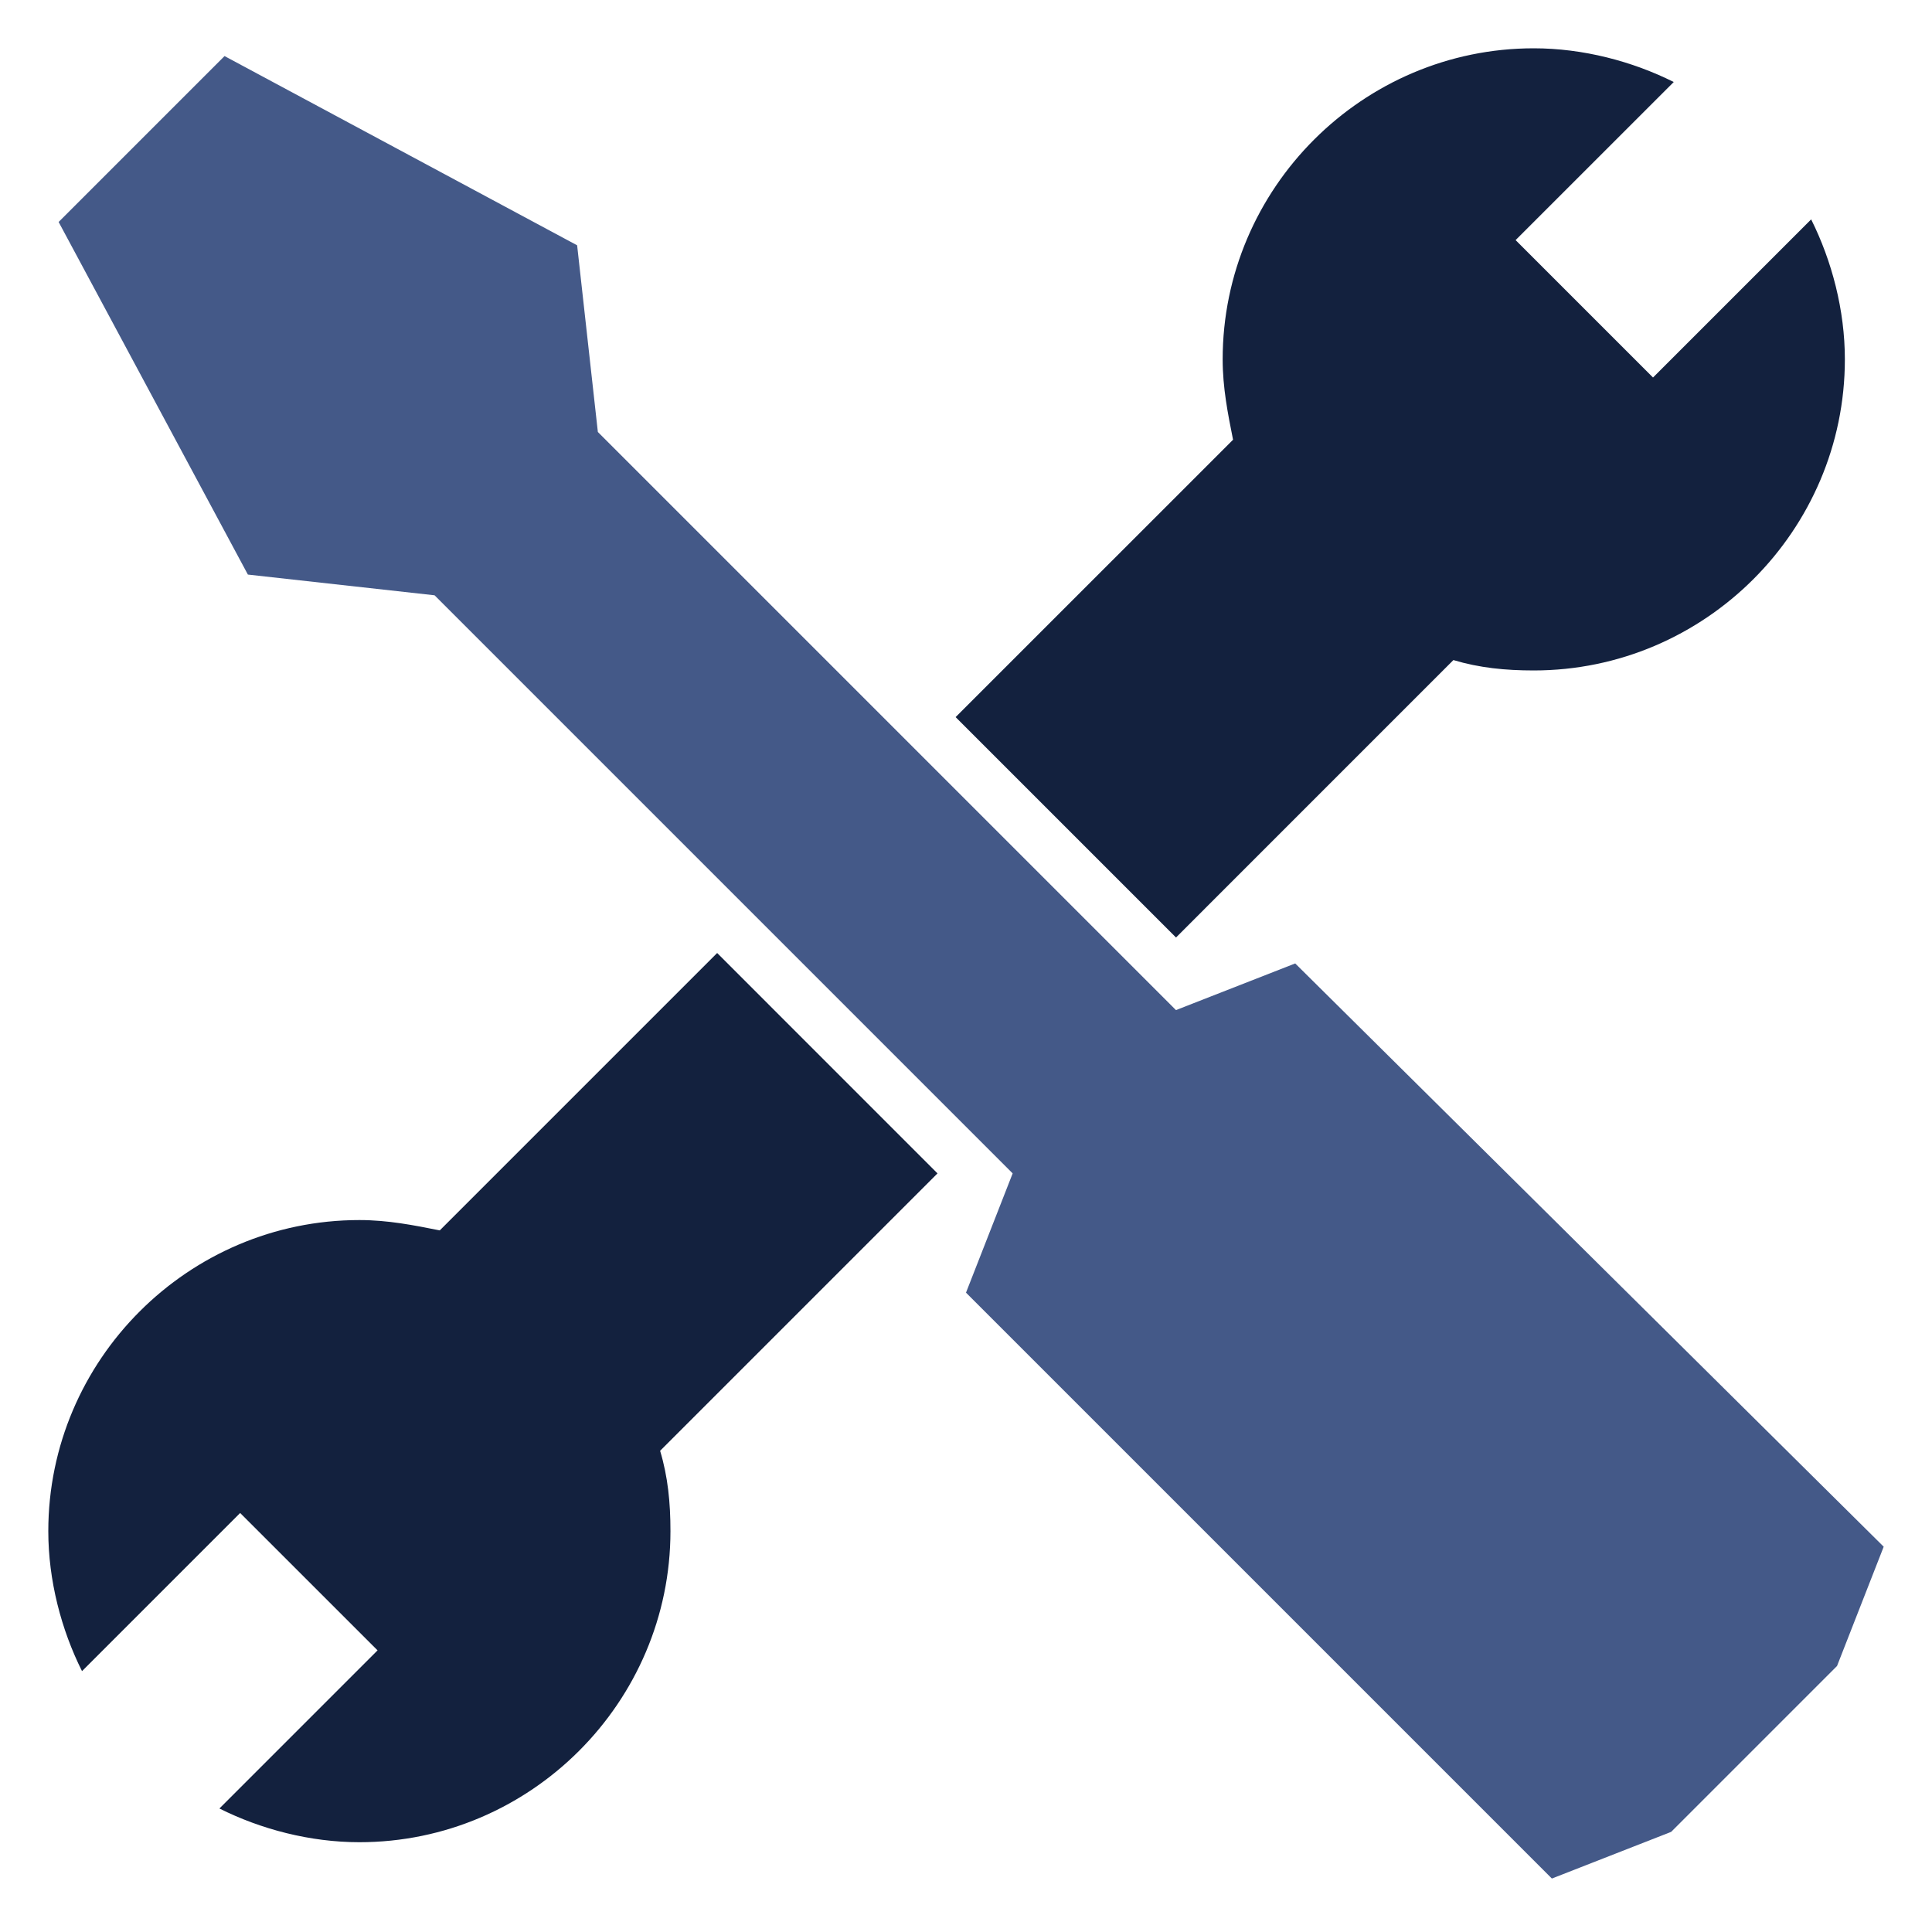
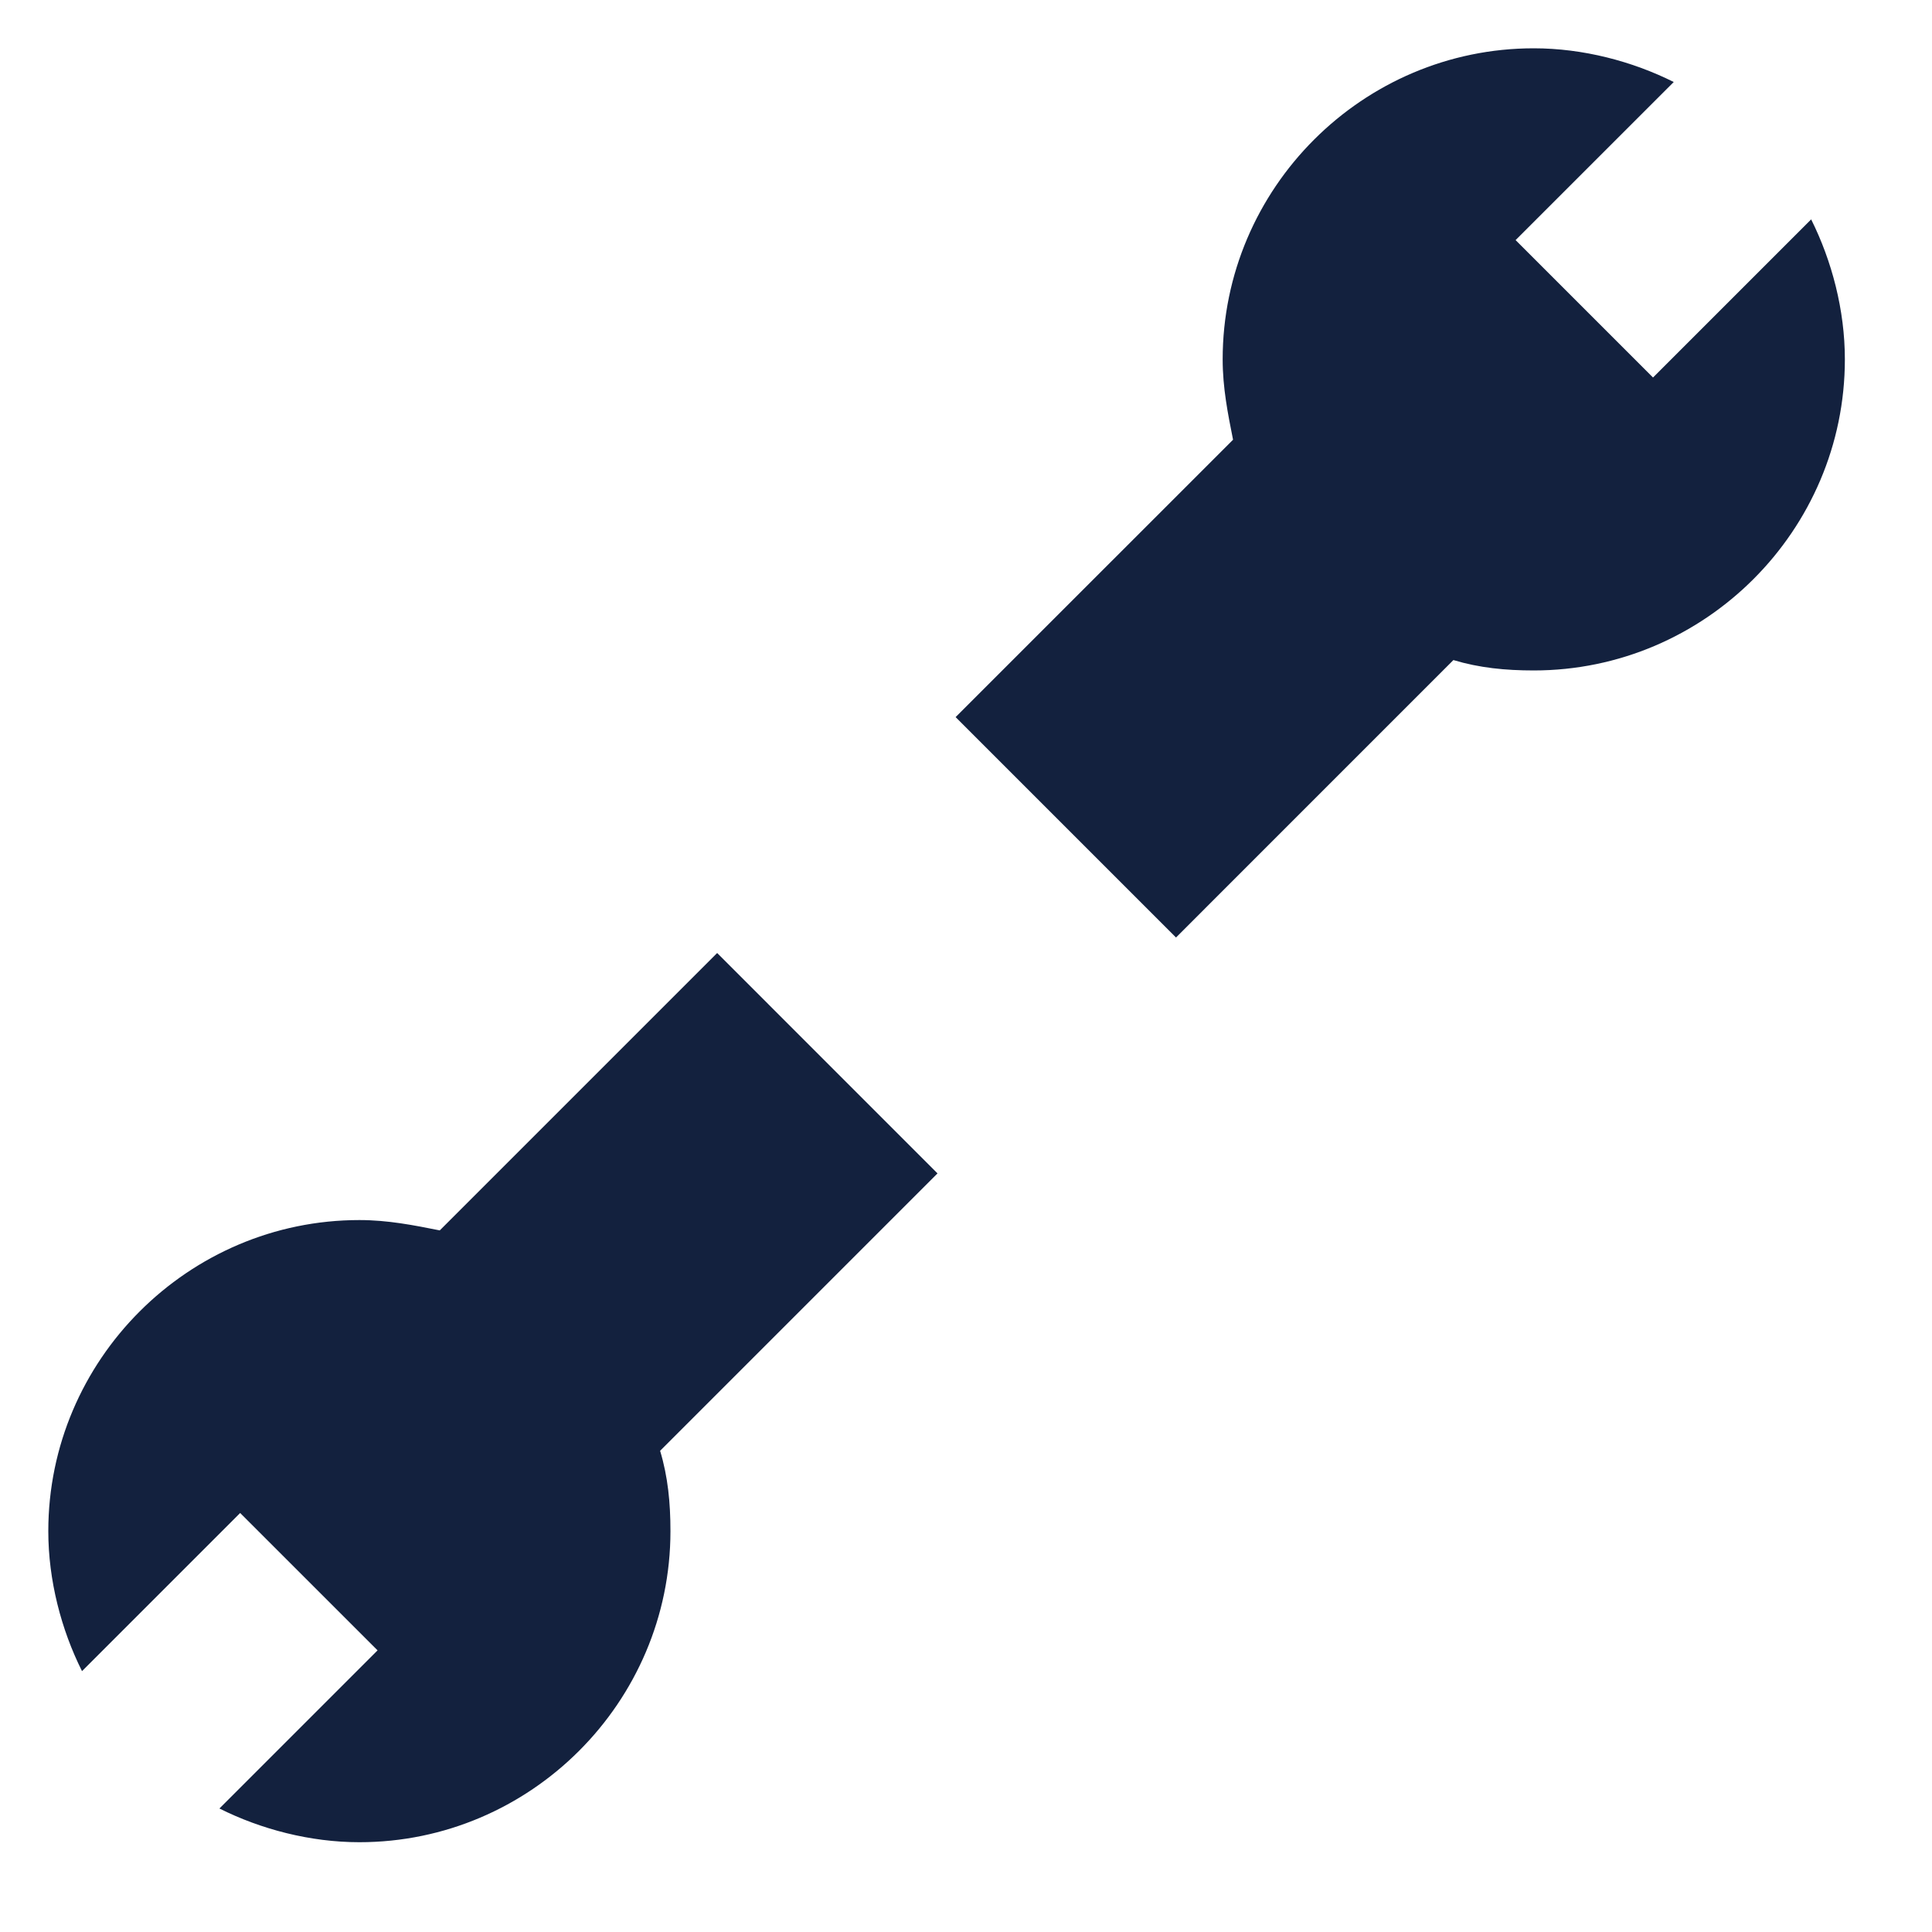
<svg xmlns="http://www.w3.org/2000/svg" width="40" height="40" viewBox="0 0 40 40" fill="none">
-   <path d="M20.966 24.294L20 26.763L32.13 38.893L34.599 37.927L38.034 34.492L39 32.023L26.816 19.947L24.347 20.913L12.378 8.944L11.949 5.079L4.649 1.161L1.214 4.596L5.132 11.896L8.997 12.325L20.966 24.294Z" fill="#445988" />
  <path d="M13.667 30.037C13.828 30.573 13.881 31.11 13.881 31.701C13.881 35.243 10.983 38.141 7.441 38.141C6.421 38.141 5.401 37.873 4.543 37.443L7.817 34.169L4.972 31.325L1.698 34.599C1.268 33.74 1 32.72 1 31.701C1 28.158 3.898 25.26 7.441 25.26C8.031 25.26 8.568 25.367 9.105 25.474L14.848 19.731L19.41 24.294L13.667 30.037ZM19.785 14.847L24.348 19.41L30.091 13.666C30.628 13.827 31.164 13.881 31.755 13.881C35.298 13.881 38.196 10.983 38.196 7.44C38.196 6.42 37.927 5.401 37.498 4.542L34.224 7.816L31.379 4.971L34.653 1.698C33.794 1.268 32.774 1 31.755 1C28.212 1 25.314 3.897 25.314 7.44C25.314 8.031 25.422 8.567 25.529 9.104L19.785 14.847Z" fill="#13213E" />
</svg>